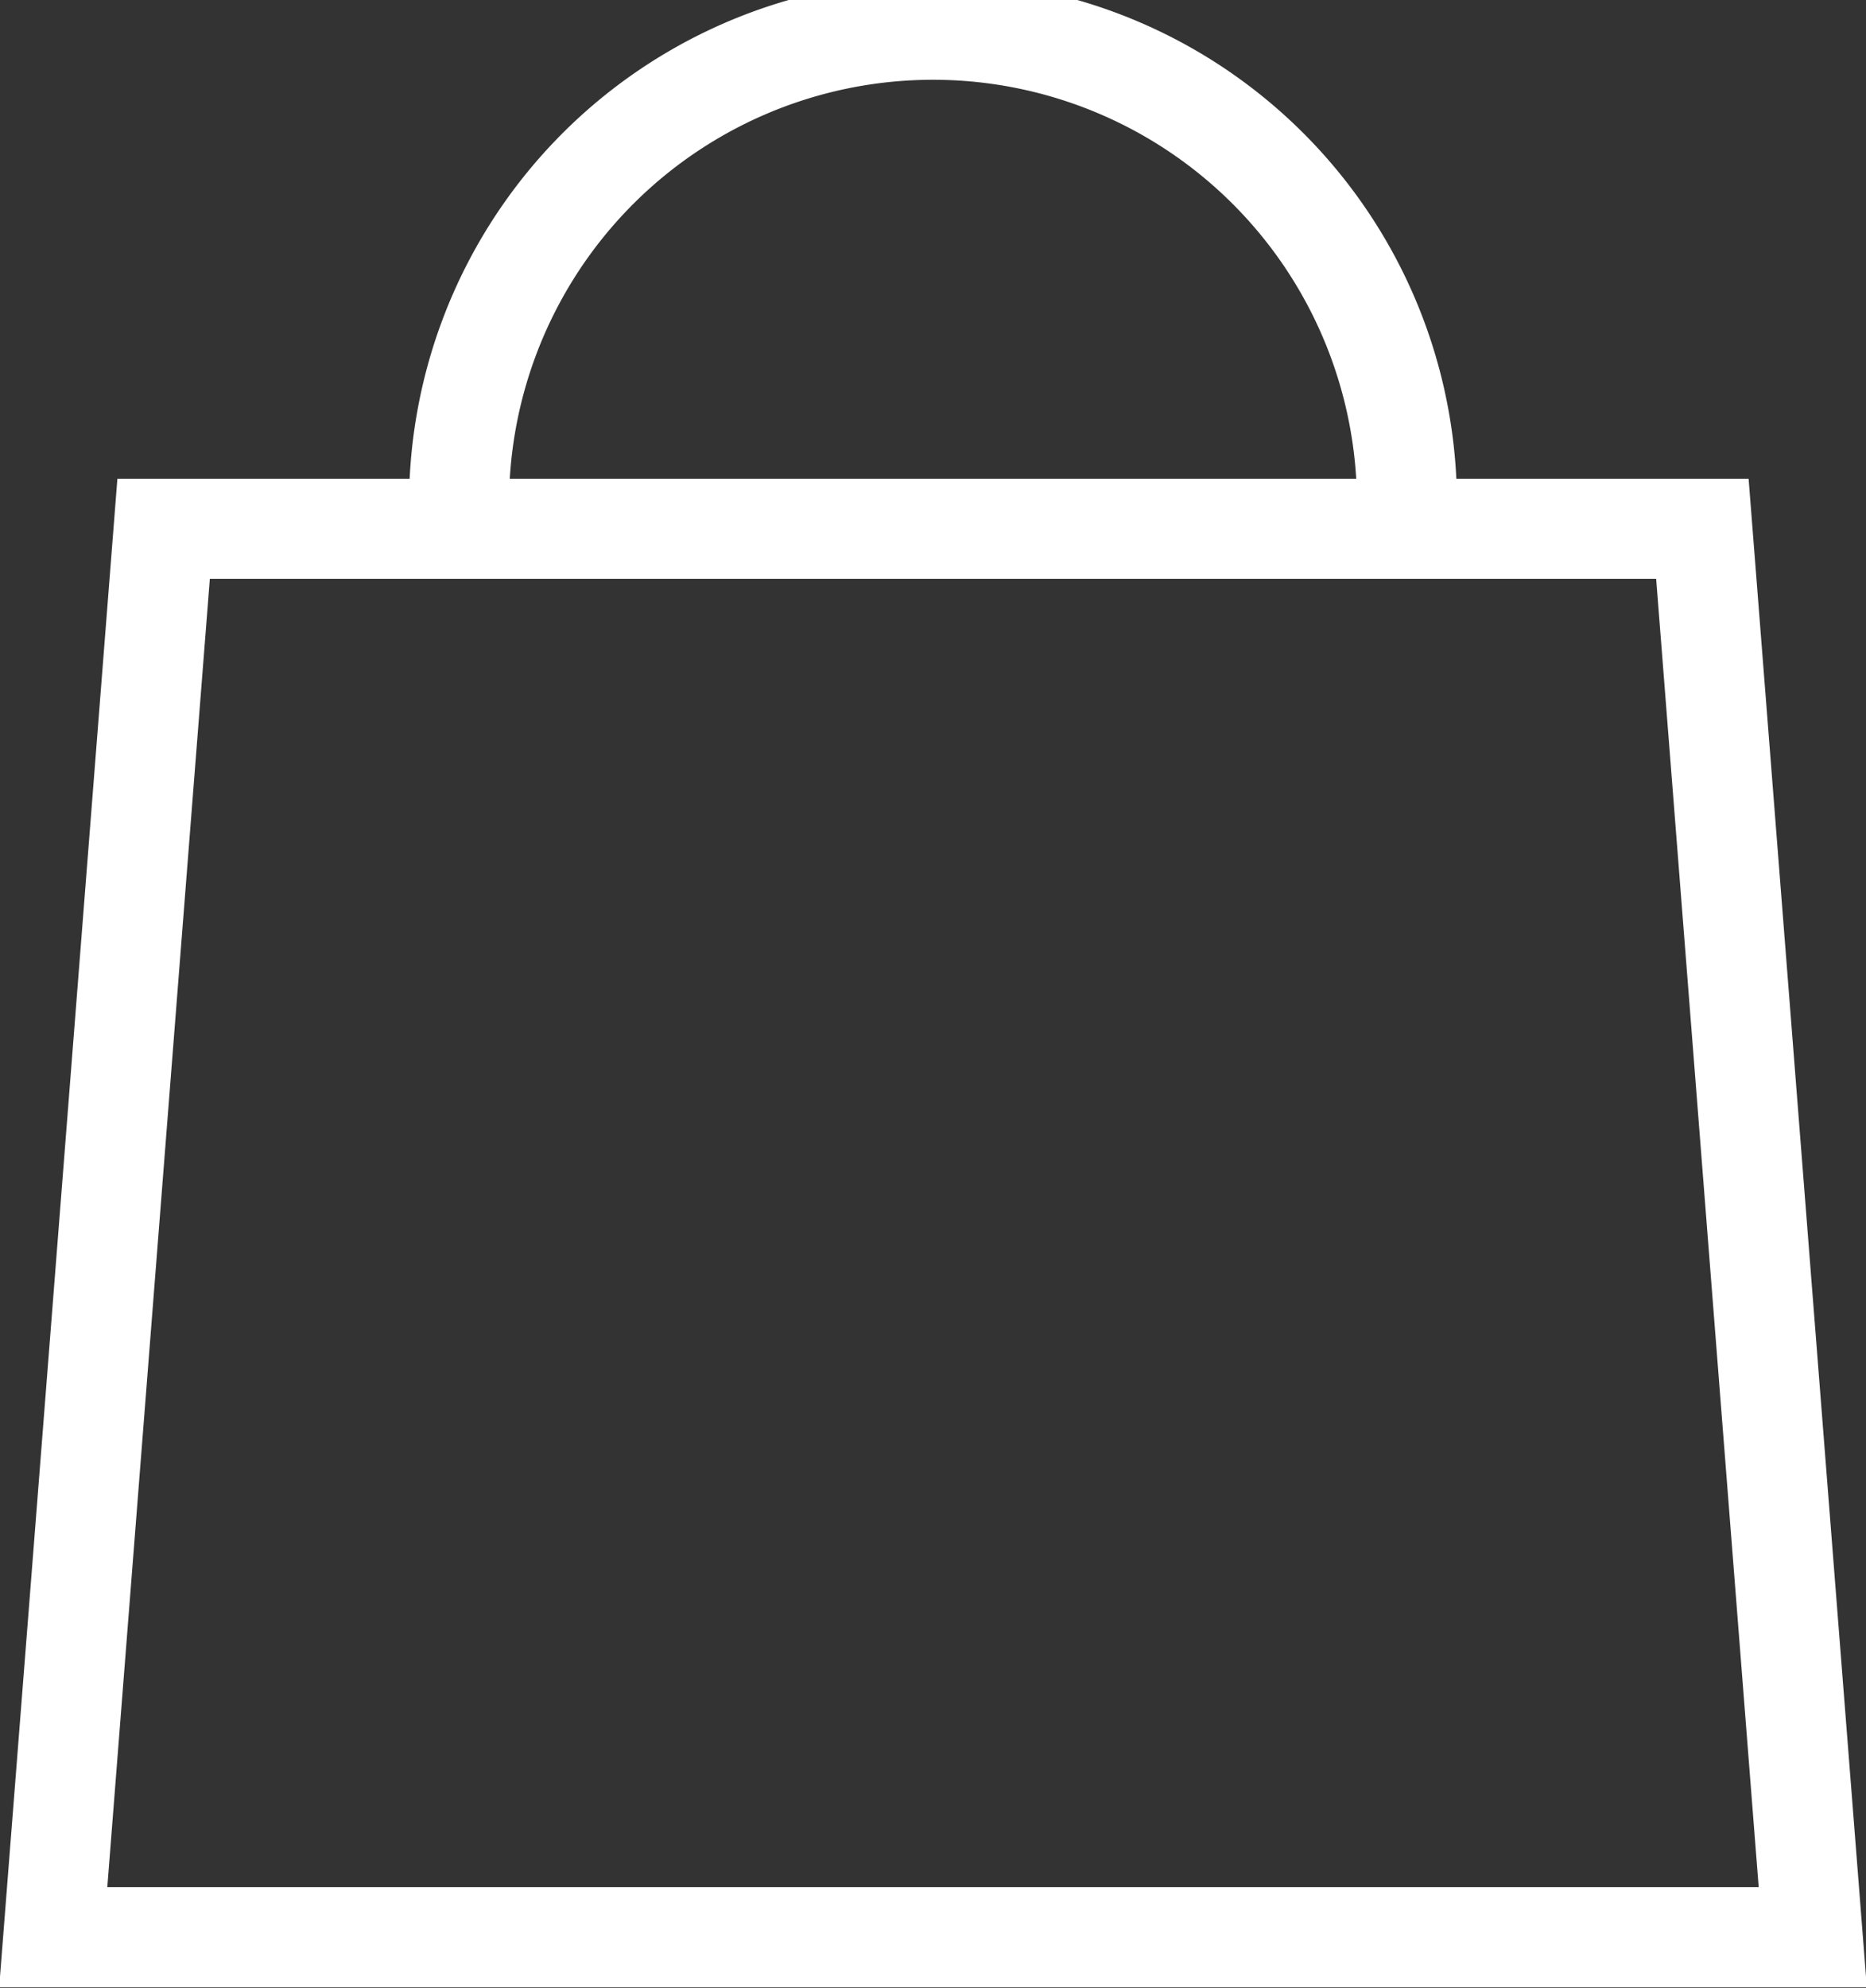
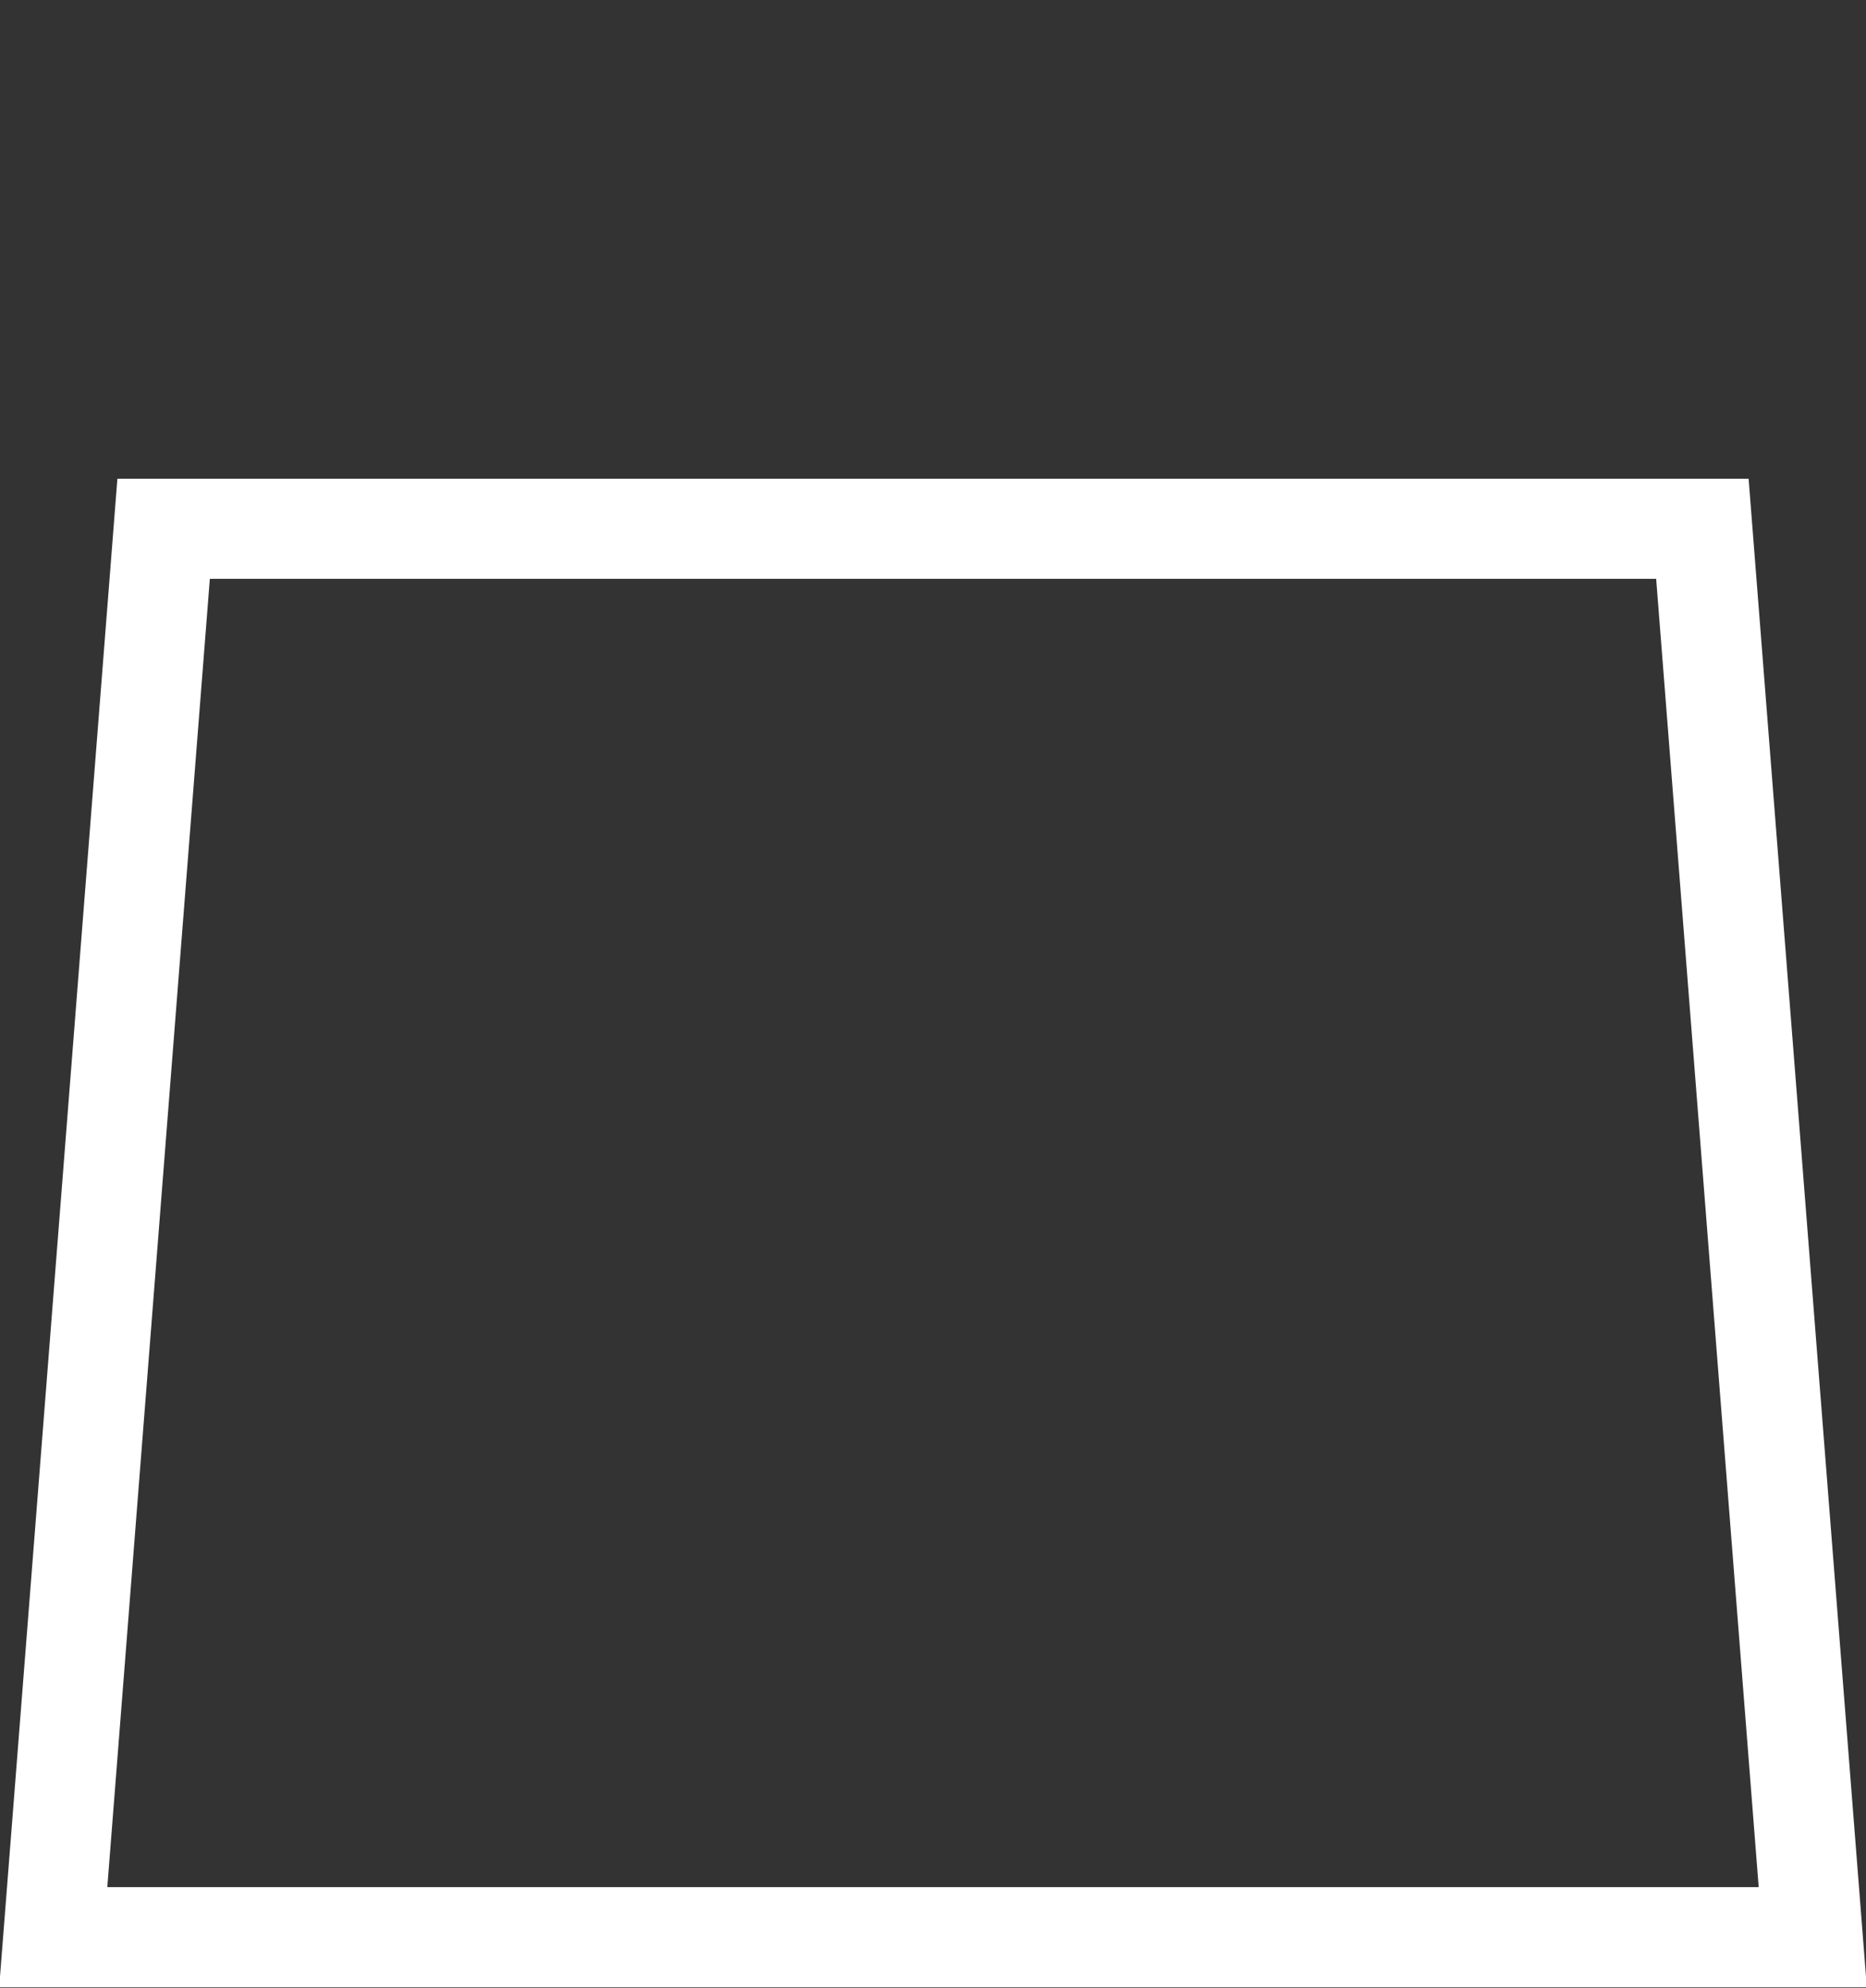
<svg xmlns="http://www.w3.org/2000/svg" viewBox="0 0 14.37 15.3">
  <rect x="0" y="0" width="14.37" height="15.3" fill="#333333" stroke="none" />
  <defs>
    <style>.cls-1{fill:none;stroke:#fff;stroke-miterlimit:10;stroke-width:0.77px;}</style>
  </defs>
  <title>bag-icon</title>
  <g id="Capa_2" data-name="Capa 2">
    <g id="Capa_1-2" data-name="Capa 1">
      <polygon class="cls-1" points="13.96 14.91 0.41 14.91 1.26 4.07 13.11 4.07 13.96 14.91" />
-       <path class="cls-1" d="M3.54,4.07a3.65,3.65,0,1,1,7.29,0" />
    </g>
  </g>
</svg>